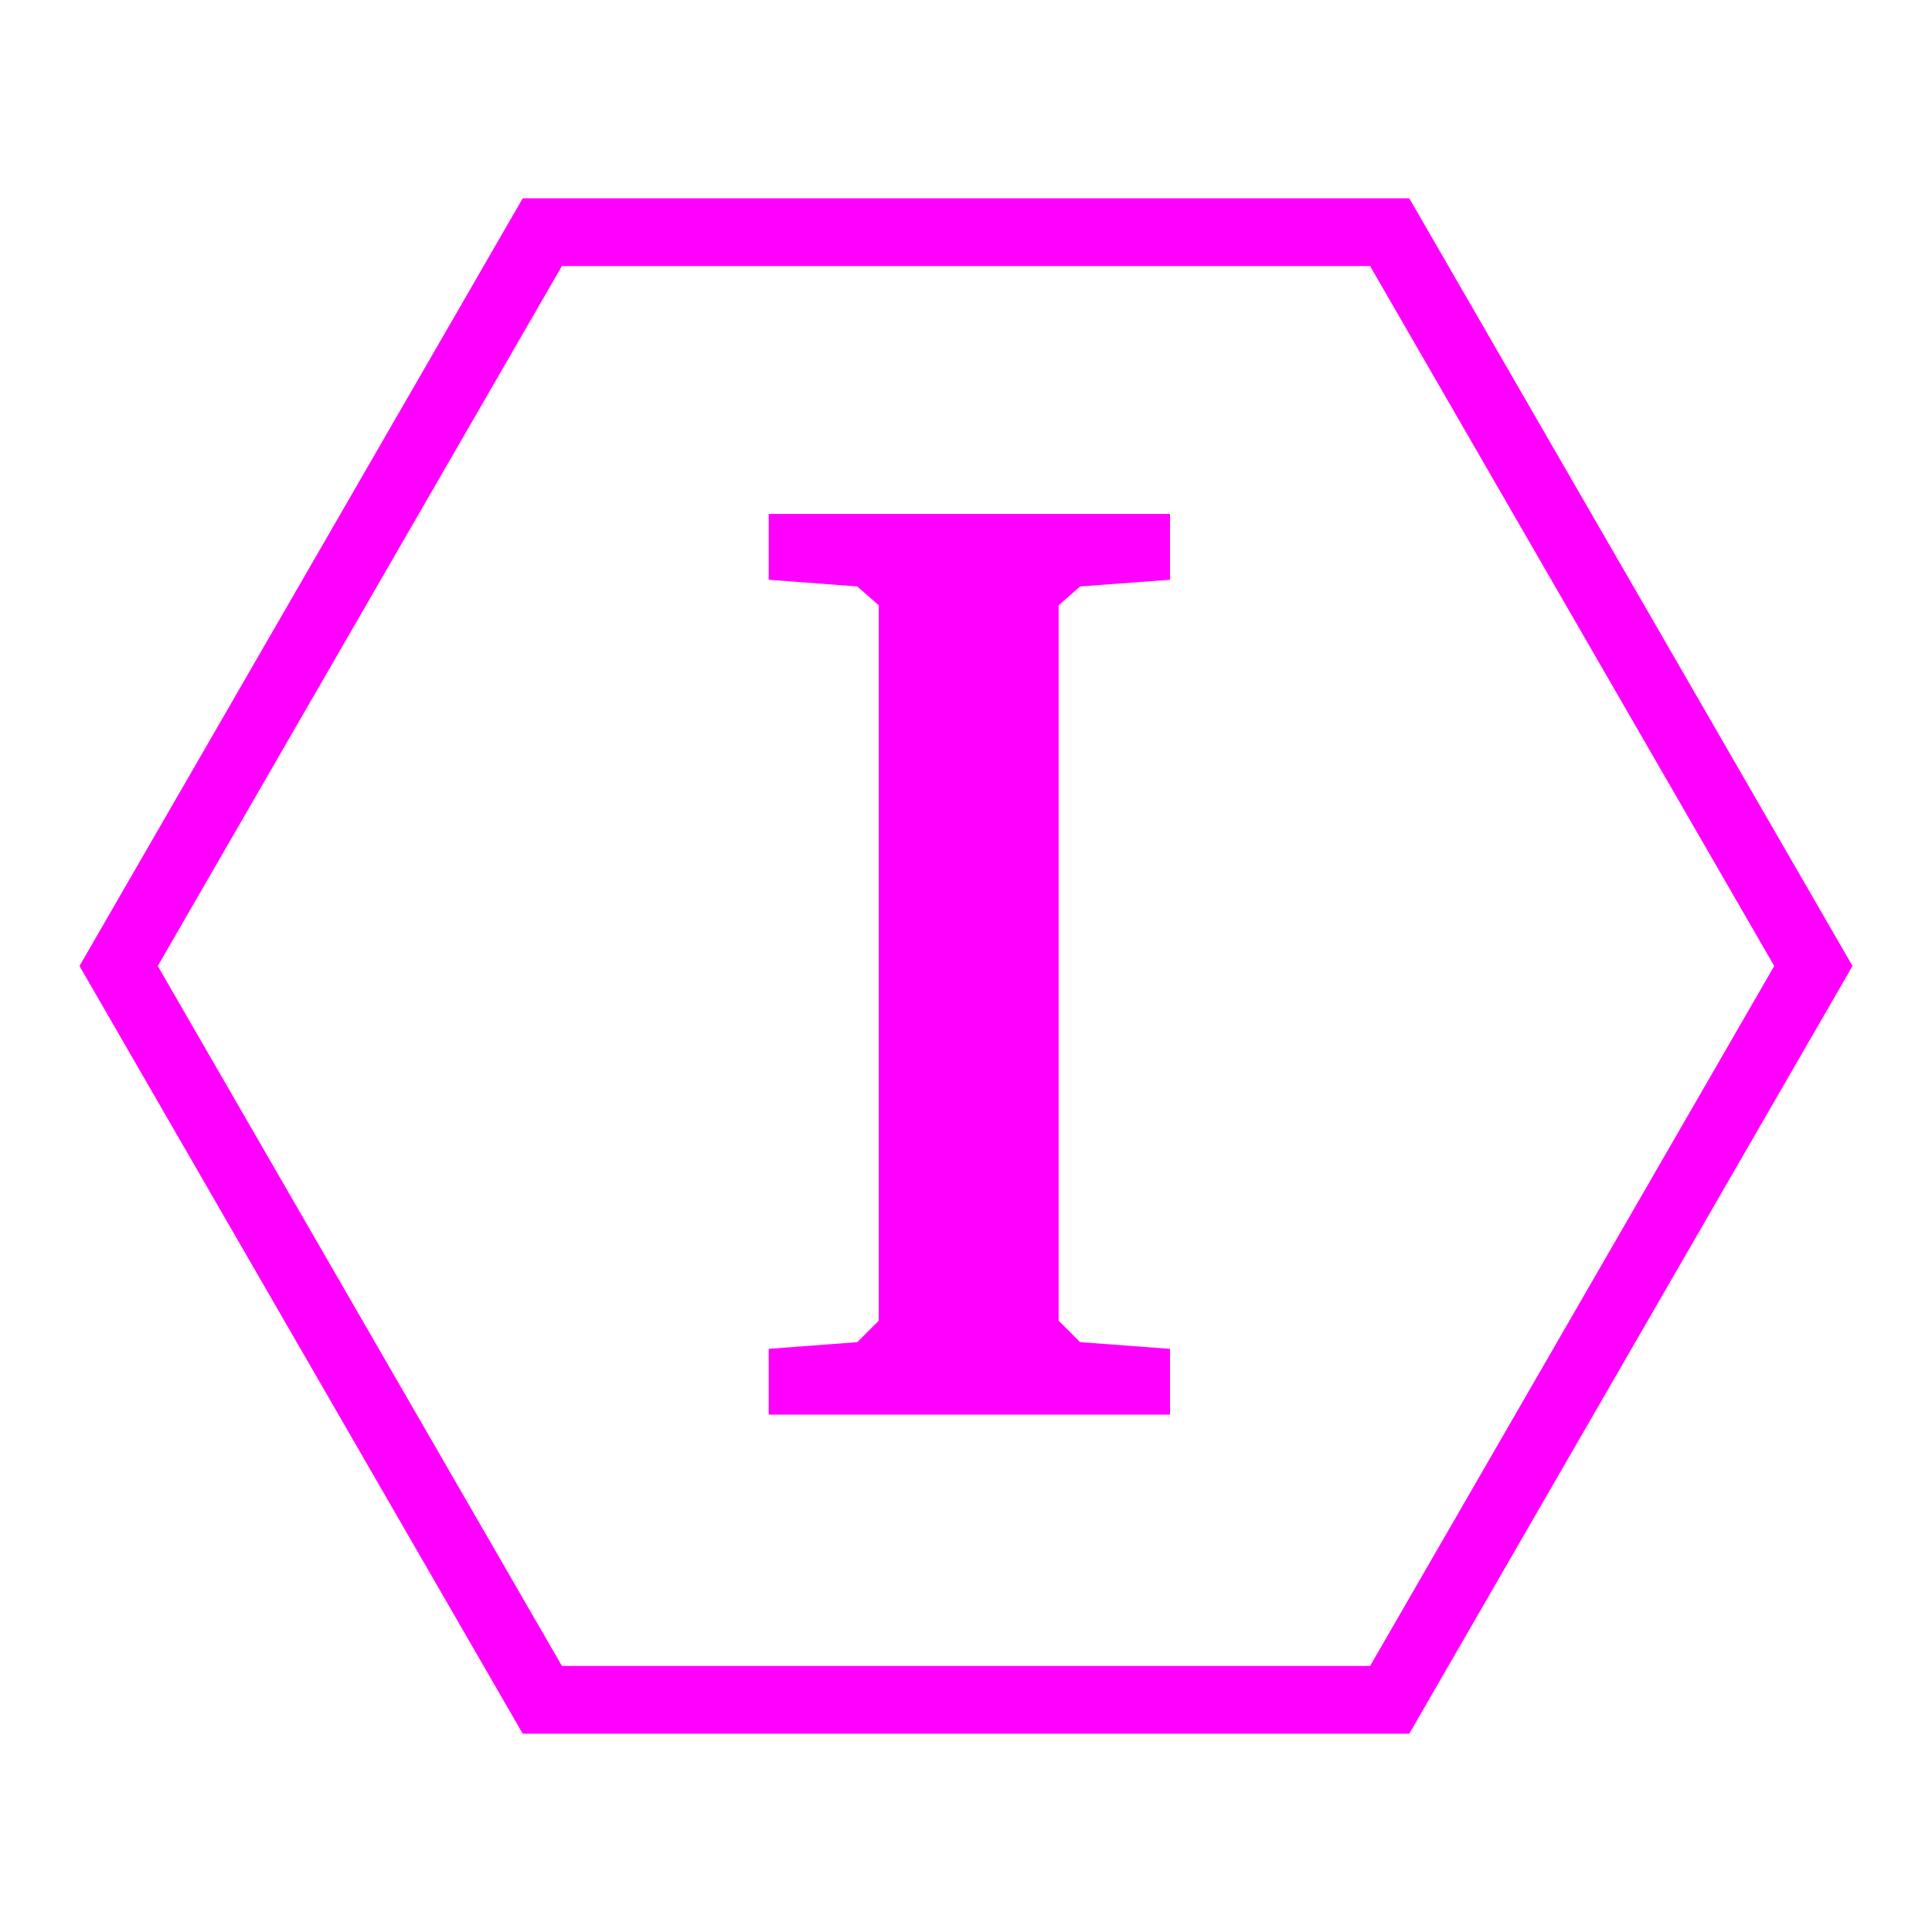
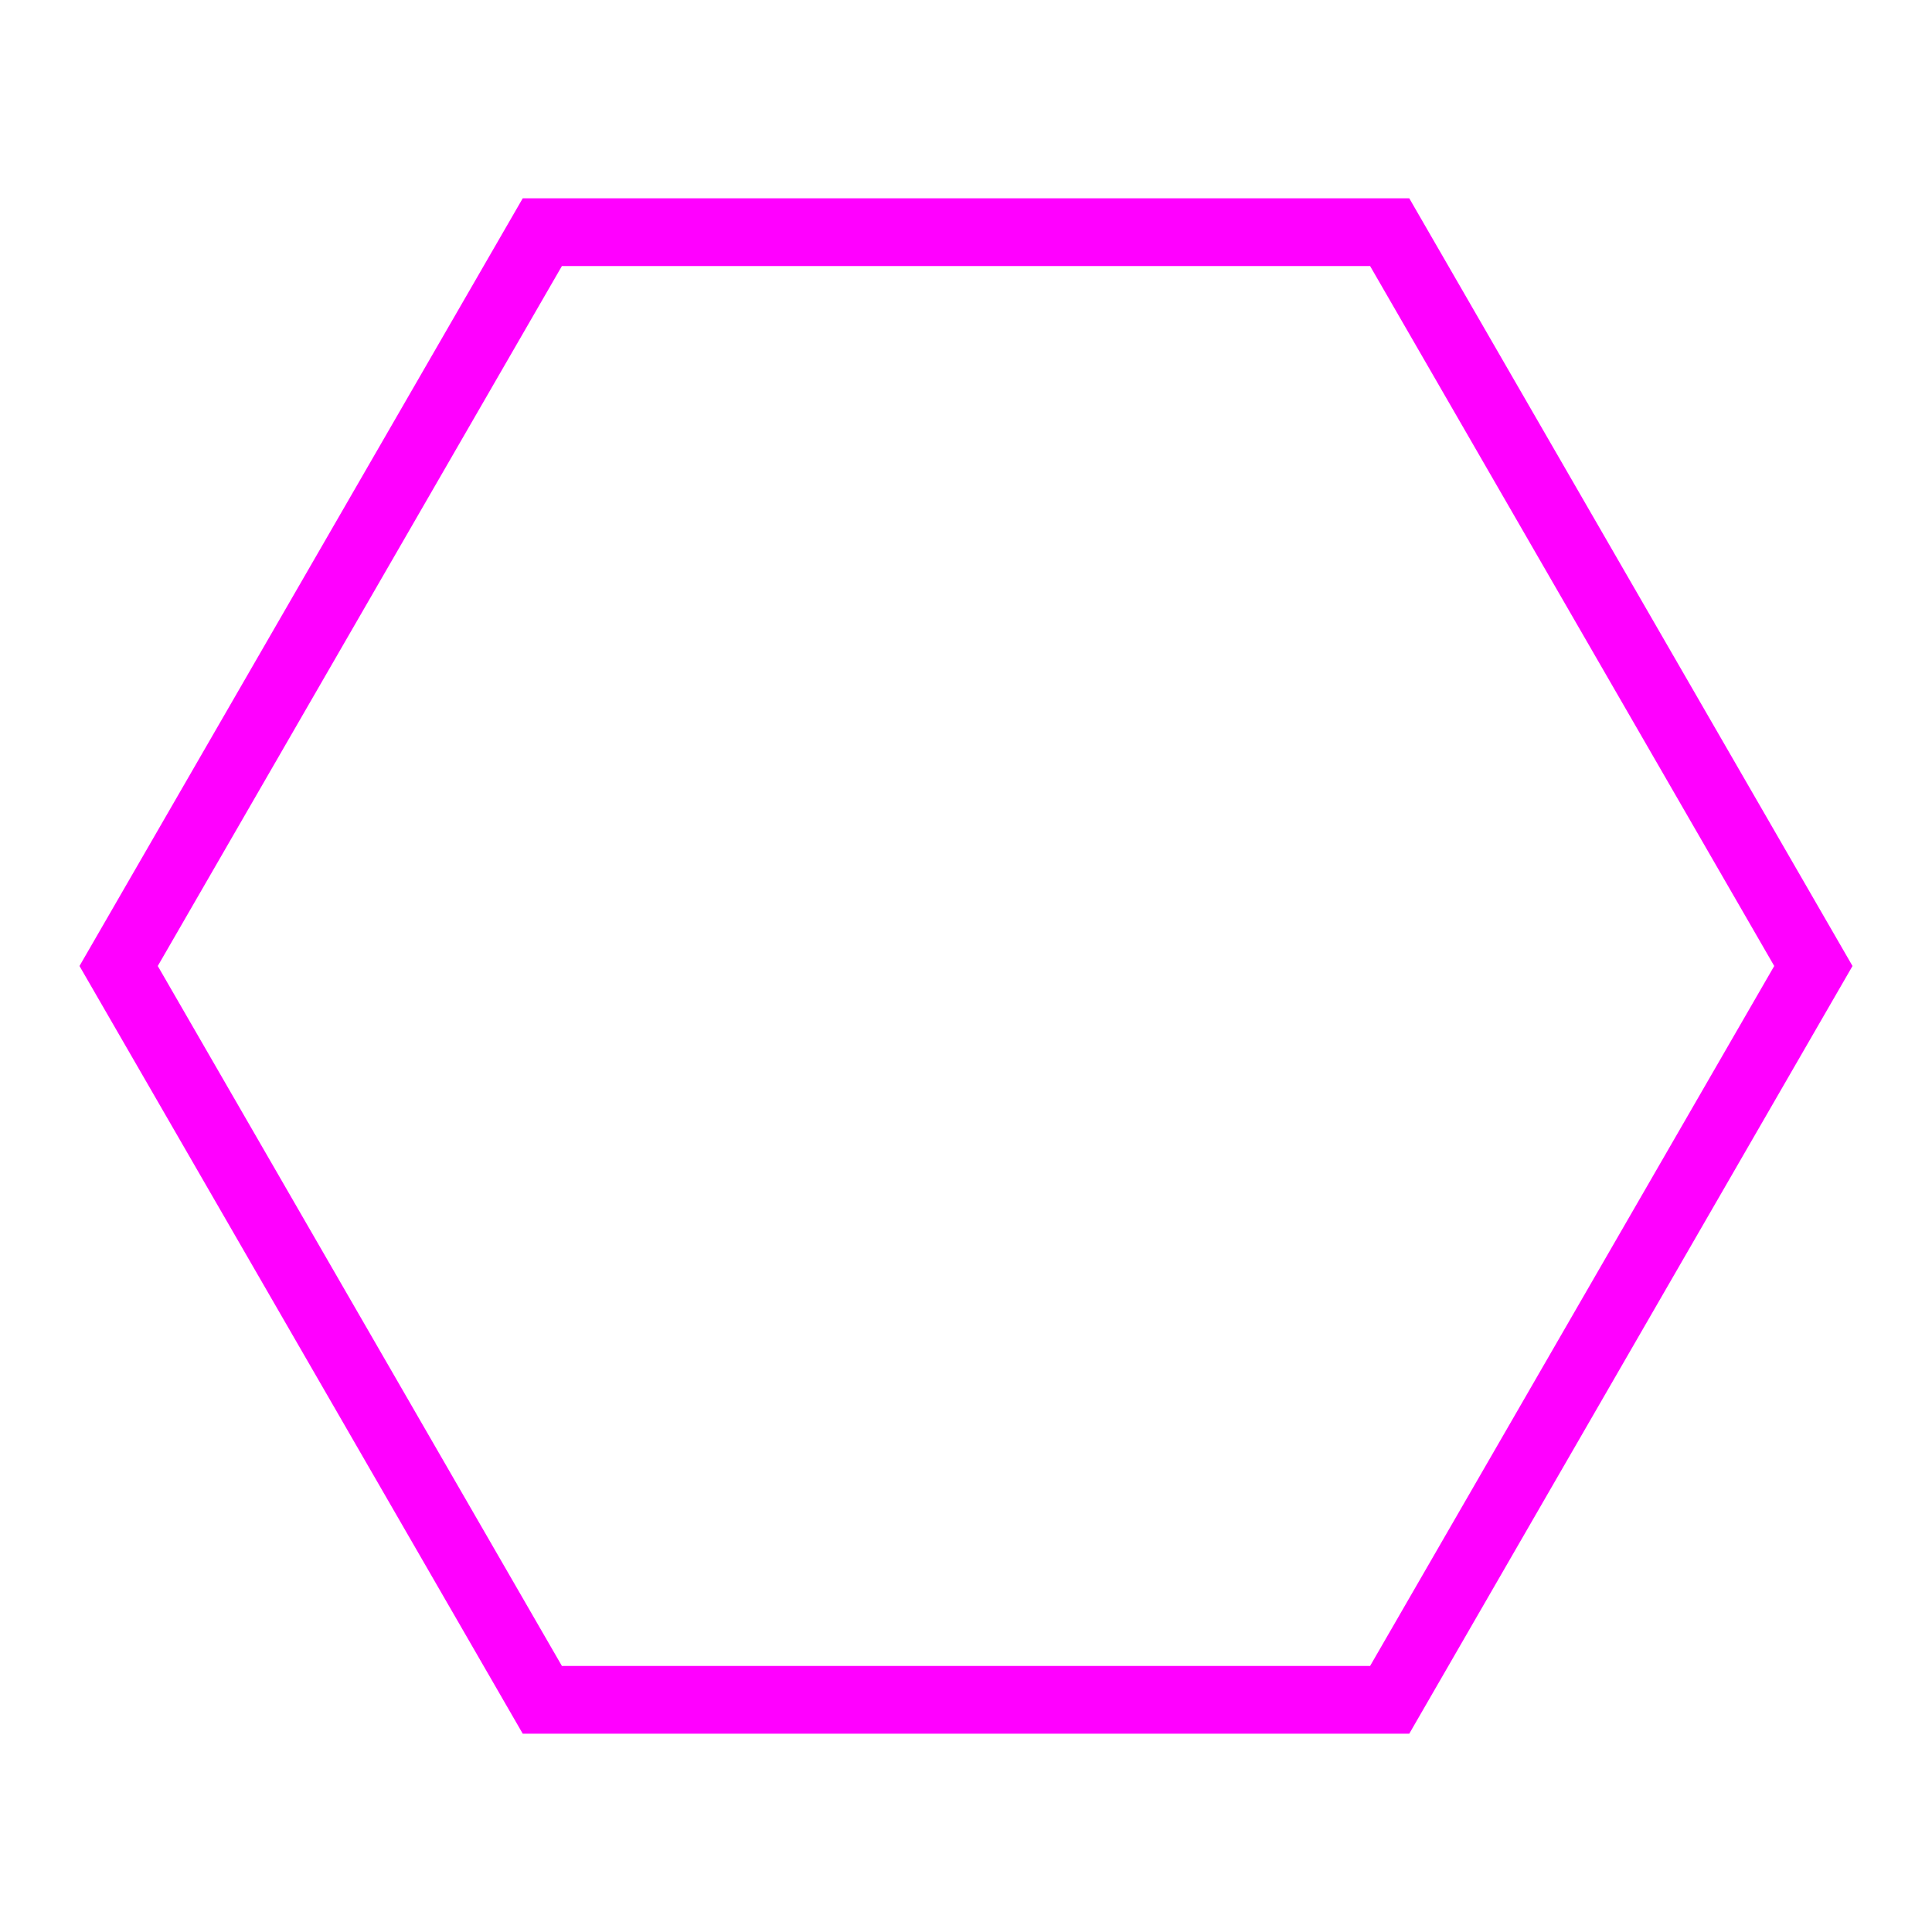
<svg xmlns="http://www.w3.org/2000/svg" id="todo1" class="todo2" version="1.1" x="0" y="0" width="70" height="70" viewBox="-7 -7 114 114">
  <path d="M 50,50 m -50,0 l 25,-43.3 l 50,0 l 25,43.3 l-25,43.3 l -50,0 z" stroke="#f0f" stroke-width="4" fill="none" />
-   <path style="fill: #f0f" d="M38.358,72.591l5.227-0.396l1.267-1.267l0-42.214l-1.267-1.109l-5.227-0.396l0-3.881l23.681,0l0,3.881l-5.306,0.396l-1.267,1.109l0,42.214l1.267,1.267l5.306,0.396l0,3.881l-23.681,0l0-3.881z" />
  <g />
</svg>